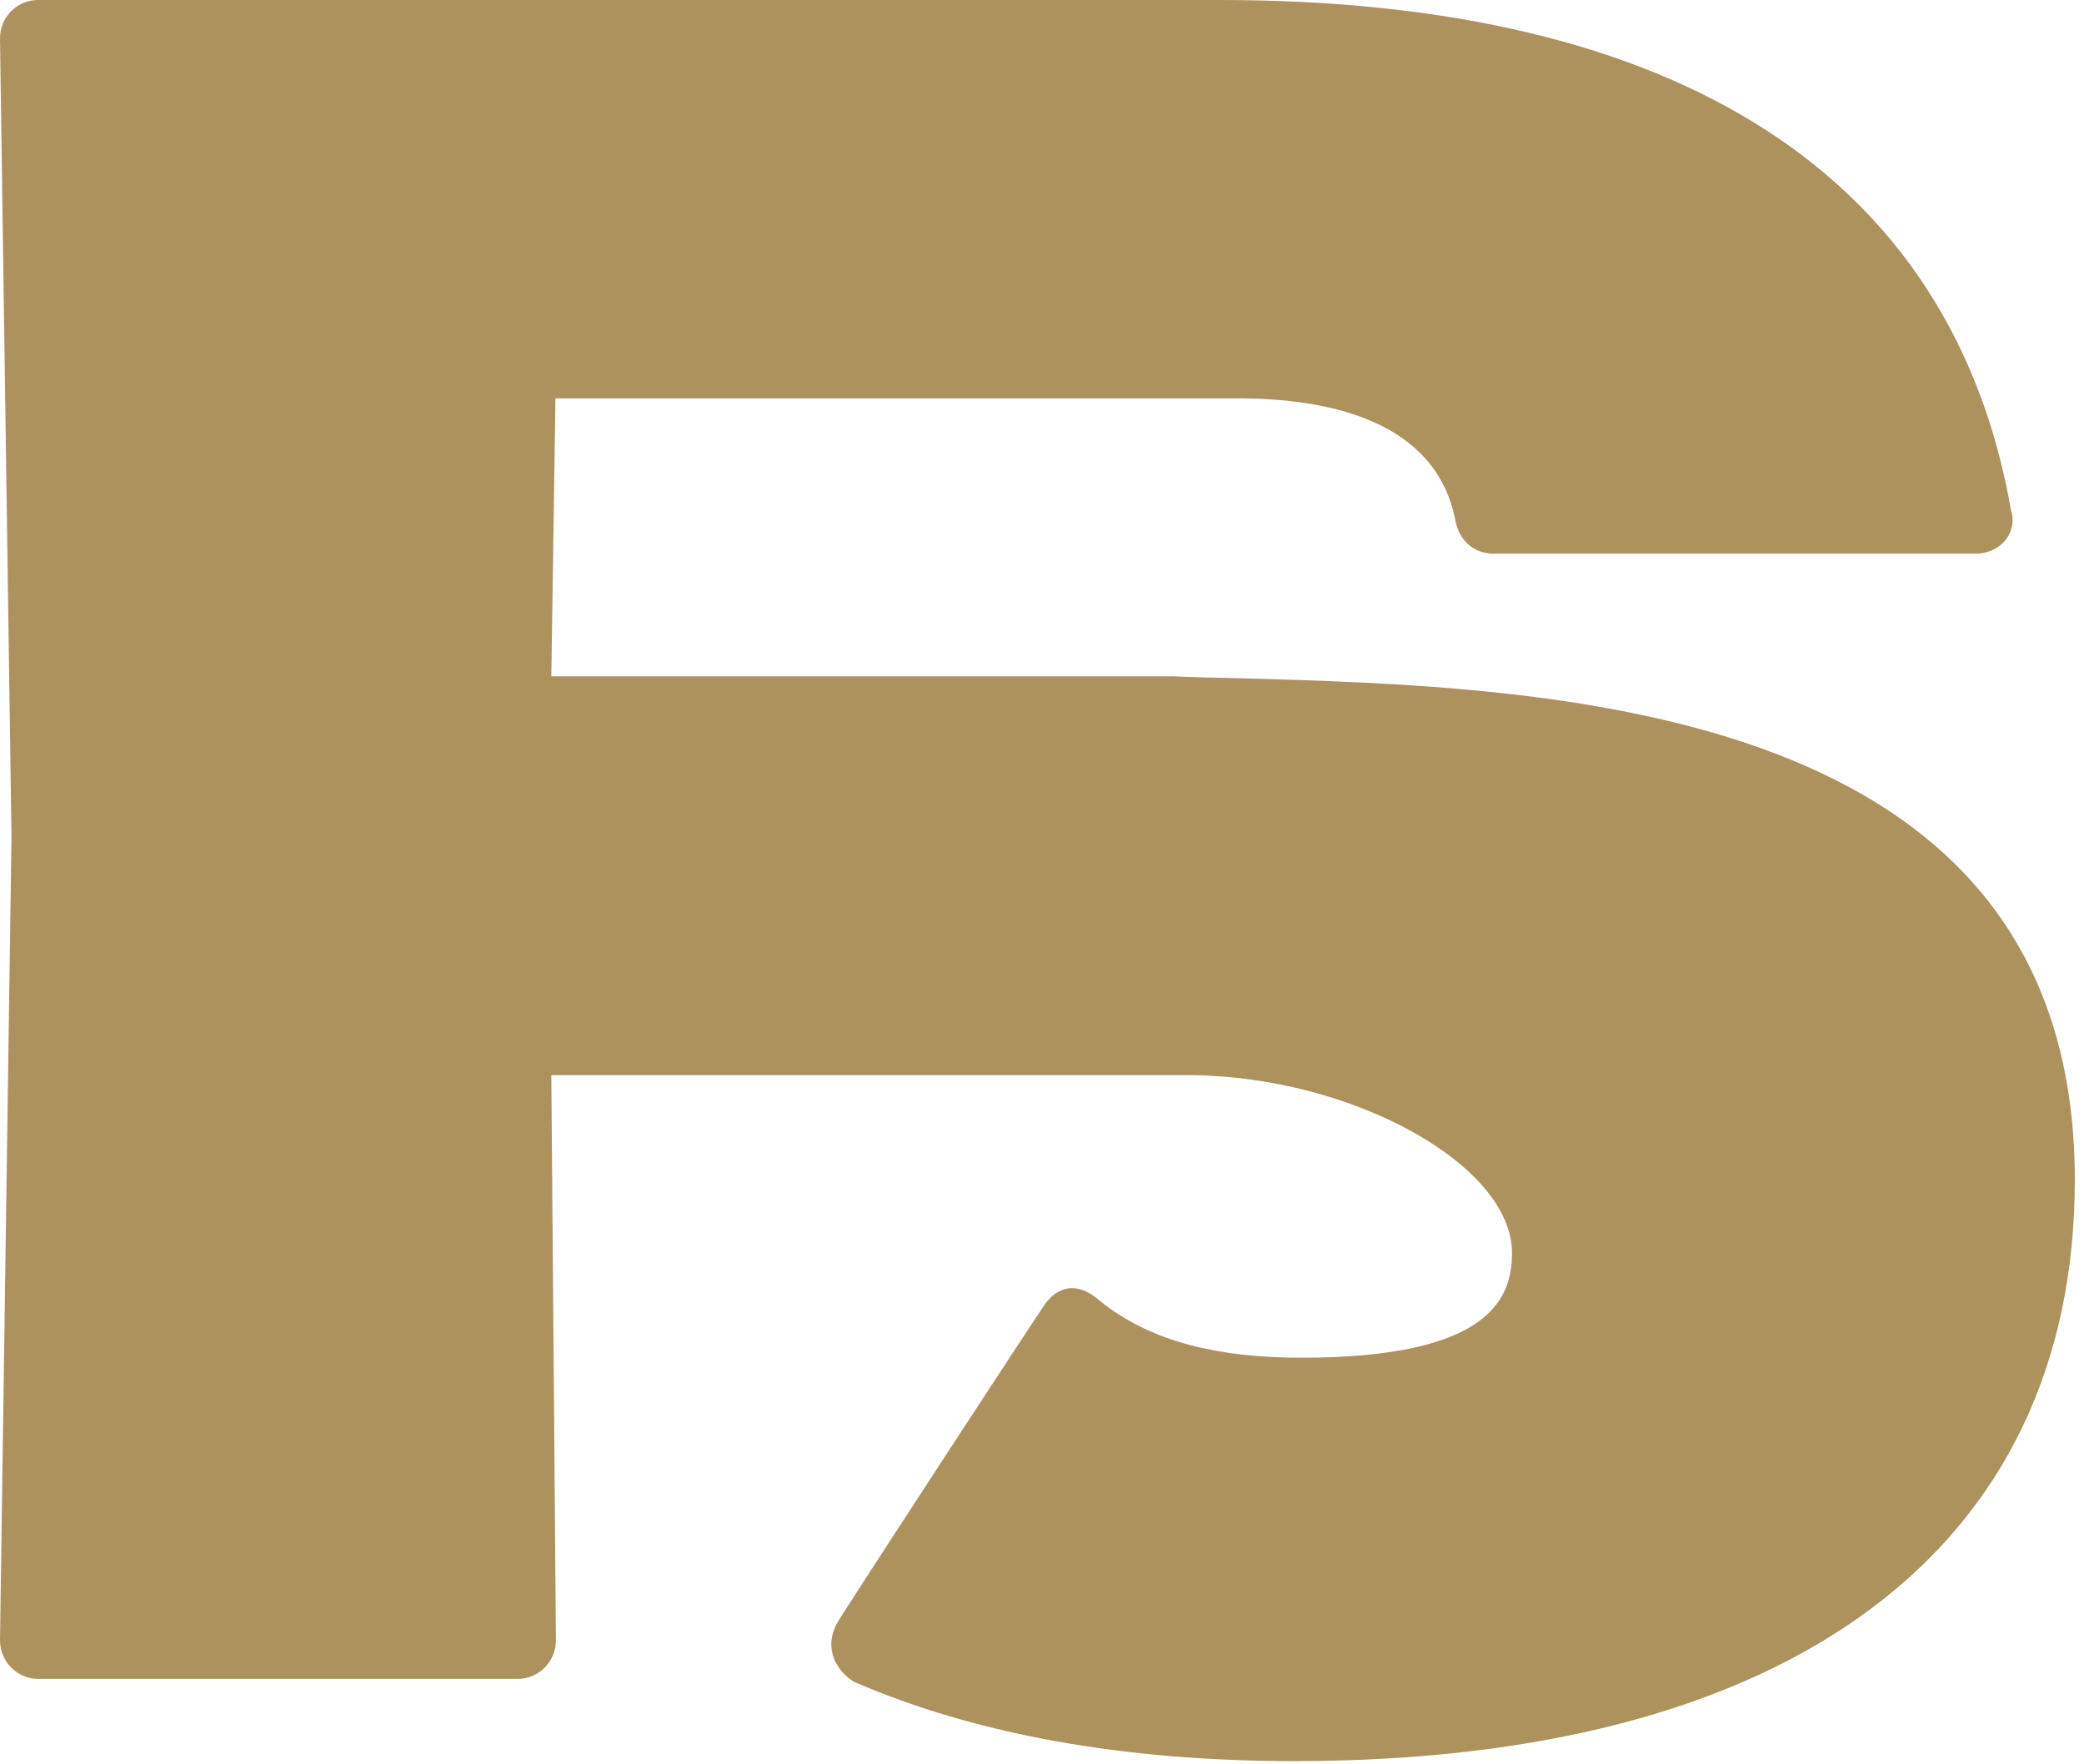
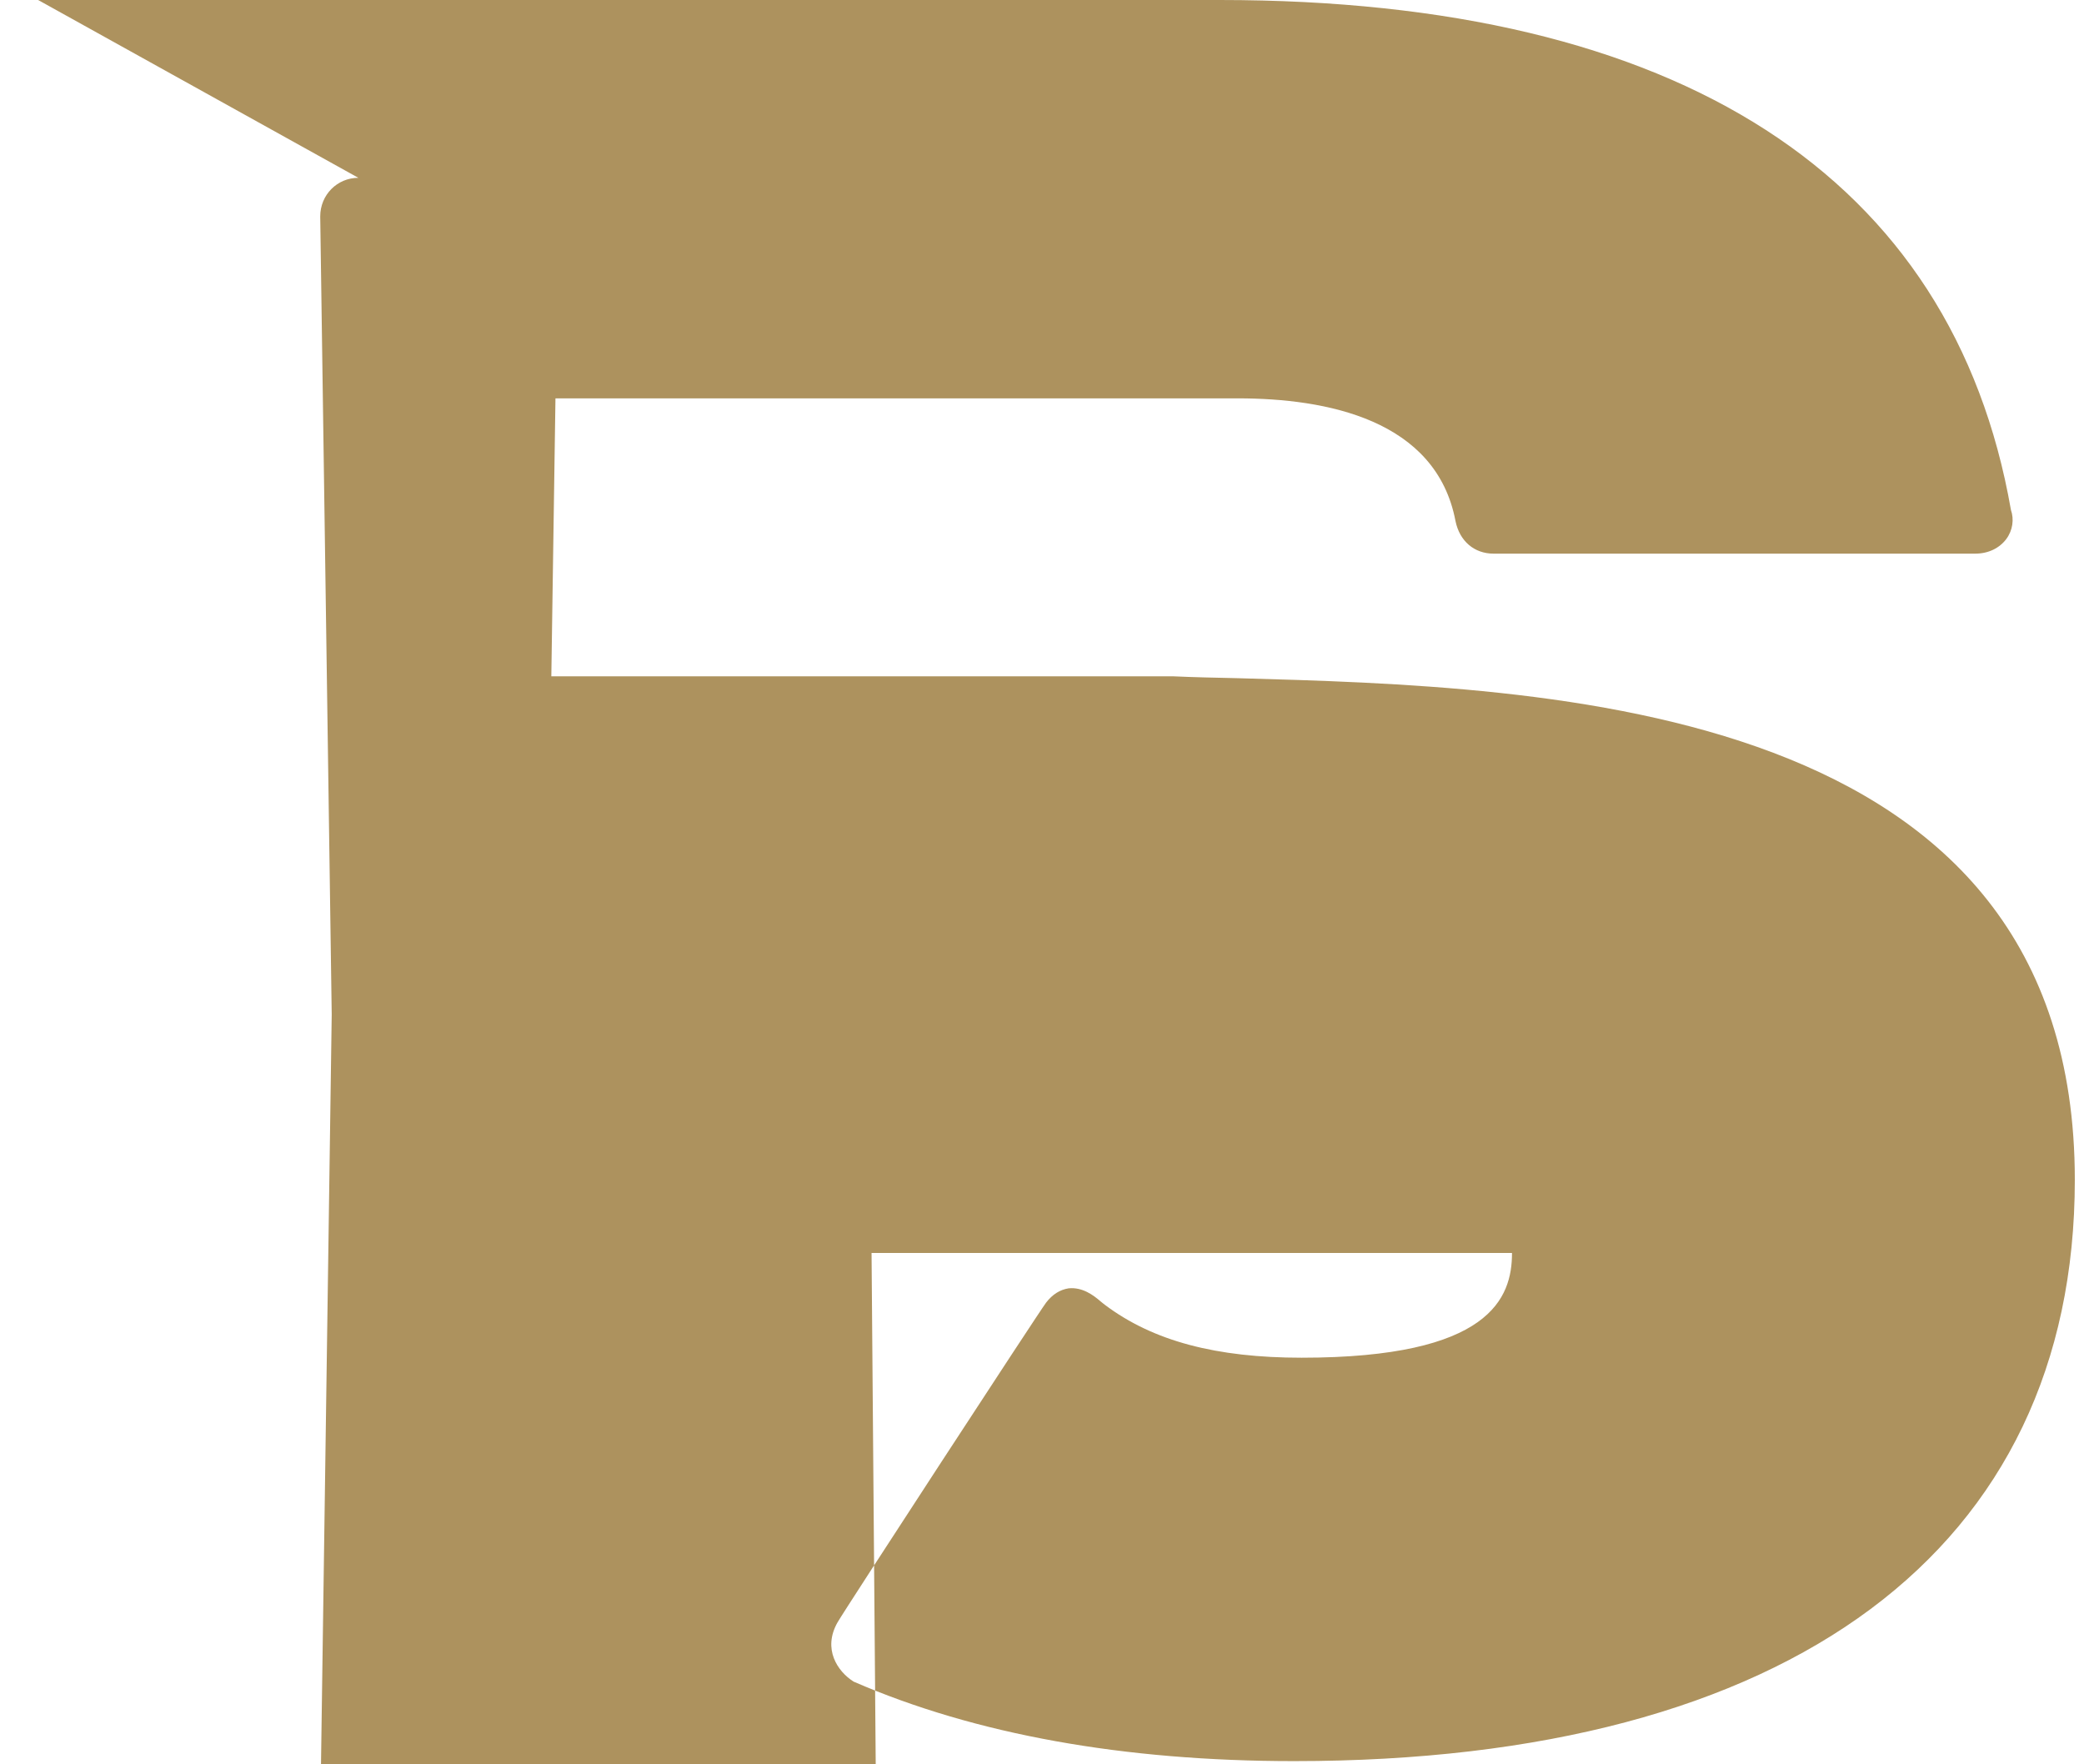
<svg xmlns="http://www.w3.org/2000/svg" height="100%" style="fill-rule:evenodd;clip-rule:evenodd;stroke-linejoin:round;stroke-miterlimit:2;" version="1.1" viewBox="0 0 189 160" width="100%">
  <g id="Ebene_1-2">
-     <path d="M3.458,0l107.167,0c41.667,0 66.458,16 71.75,46.25c0.292,0.833 0.167,1.833 -0.417,2.625c-0.625,0.833 -1.625,1.333 -2.833,1.333l-43.667,0c-1.75,0 -3.083,-1.125 -3.458,-2.958c-1.75,-9.208 -11.708,-11.125 -19.75,-11.125l-61.875,0l-0.375,25.208l56.417,0c1.833,0.084 3.75,0.125 5.75,0.167c28.416,0.792 76,2.083 76,45.5c-0,33.5 -25.792,52.708 -70.792,52.708c-15.458,0 -28.917,-2.416 -39.958,-7.208c-1.459,-0.917 -2.834,-2.958 -1.459,-5.375c0.584,-1.042 18.25,-28.125 18.917,-29c0.583,-0.75 1.25,-1.167 2.042,-1.292c1.25,-0.125 2.25,0.625 2.875,1.167c0.166,0.125 0.291,0.25 0.416,0.333c4.375,3.292 10.125,4.792 17.834,4.792c17.125,0 19.083,-5.417 19.083,-9.5c0,-7.958 -14.375,-15.958 -29.042,-16.125l-58.083,0l0.417,51.25c-0,1.917 -1.542,3.5 -3.459,3.5l-43.5,0c-1.916,0 -3.458,-1.583 -3.458,-3.5l1.042,-72.875l-1.042,-72.375c0,-1.958 1.542,-3.5 3.458,-3.5Z" style="fill:#AD925E;" />
+     <path d="M3.458,0l107.167,0c41.667,0 66.458,16 71.75,46.25c0.292,0.833 0.167,1.833 -0.417,2.625c-0.625,0.833 -1.625,1.333 -2.833,1.333l-43.667,0c-1.75,0 -3.083,-1.125 -3.458,-2.958c-1.75,-9.208 -11.708,-11.125 -19.75,-11.125l-61.875,0l-0.375,25.208l56.417,0c1.833,0.084 3.75,0.125 5.75,0.167c28.416,0.792 76,2.083 76,45.5c-0,33.5 -25.792,52.708 -70.792,52.708c-15.458,0 -28.917,-2.416 -39.958,-7.208c-1.459,-0.917 -2.834,-2.958 -1.459,-5.375c0.584,-1.042 18.25,-28.125 18.917,-29c0.583,-0.75 1.25,-1.167 2.042,-1.292c1.25,-0.125 2.25,0.625 2.875,1.167c0.166,0.125 0.291,0.25 0.416,0.333c4.375,3.292 10.125,4.792 17.834,4.792c17.125,0 19.083,-5.417 19.083,-9.5l-58.083,0l0.417,51.25c-0,1.917 -1.542,3.5 -3.459,3.5l-43.5,0c-1.916,0 -3.458,-1.583 -3.458,-3.5l1.042,-72.875l-1.042,-72.375c0,-1.958 1.542,-3.5 3.458,-3.5Z" style="fill:#AD925E;" />
  </g>
</svg>